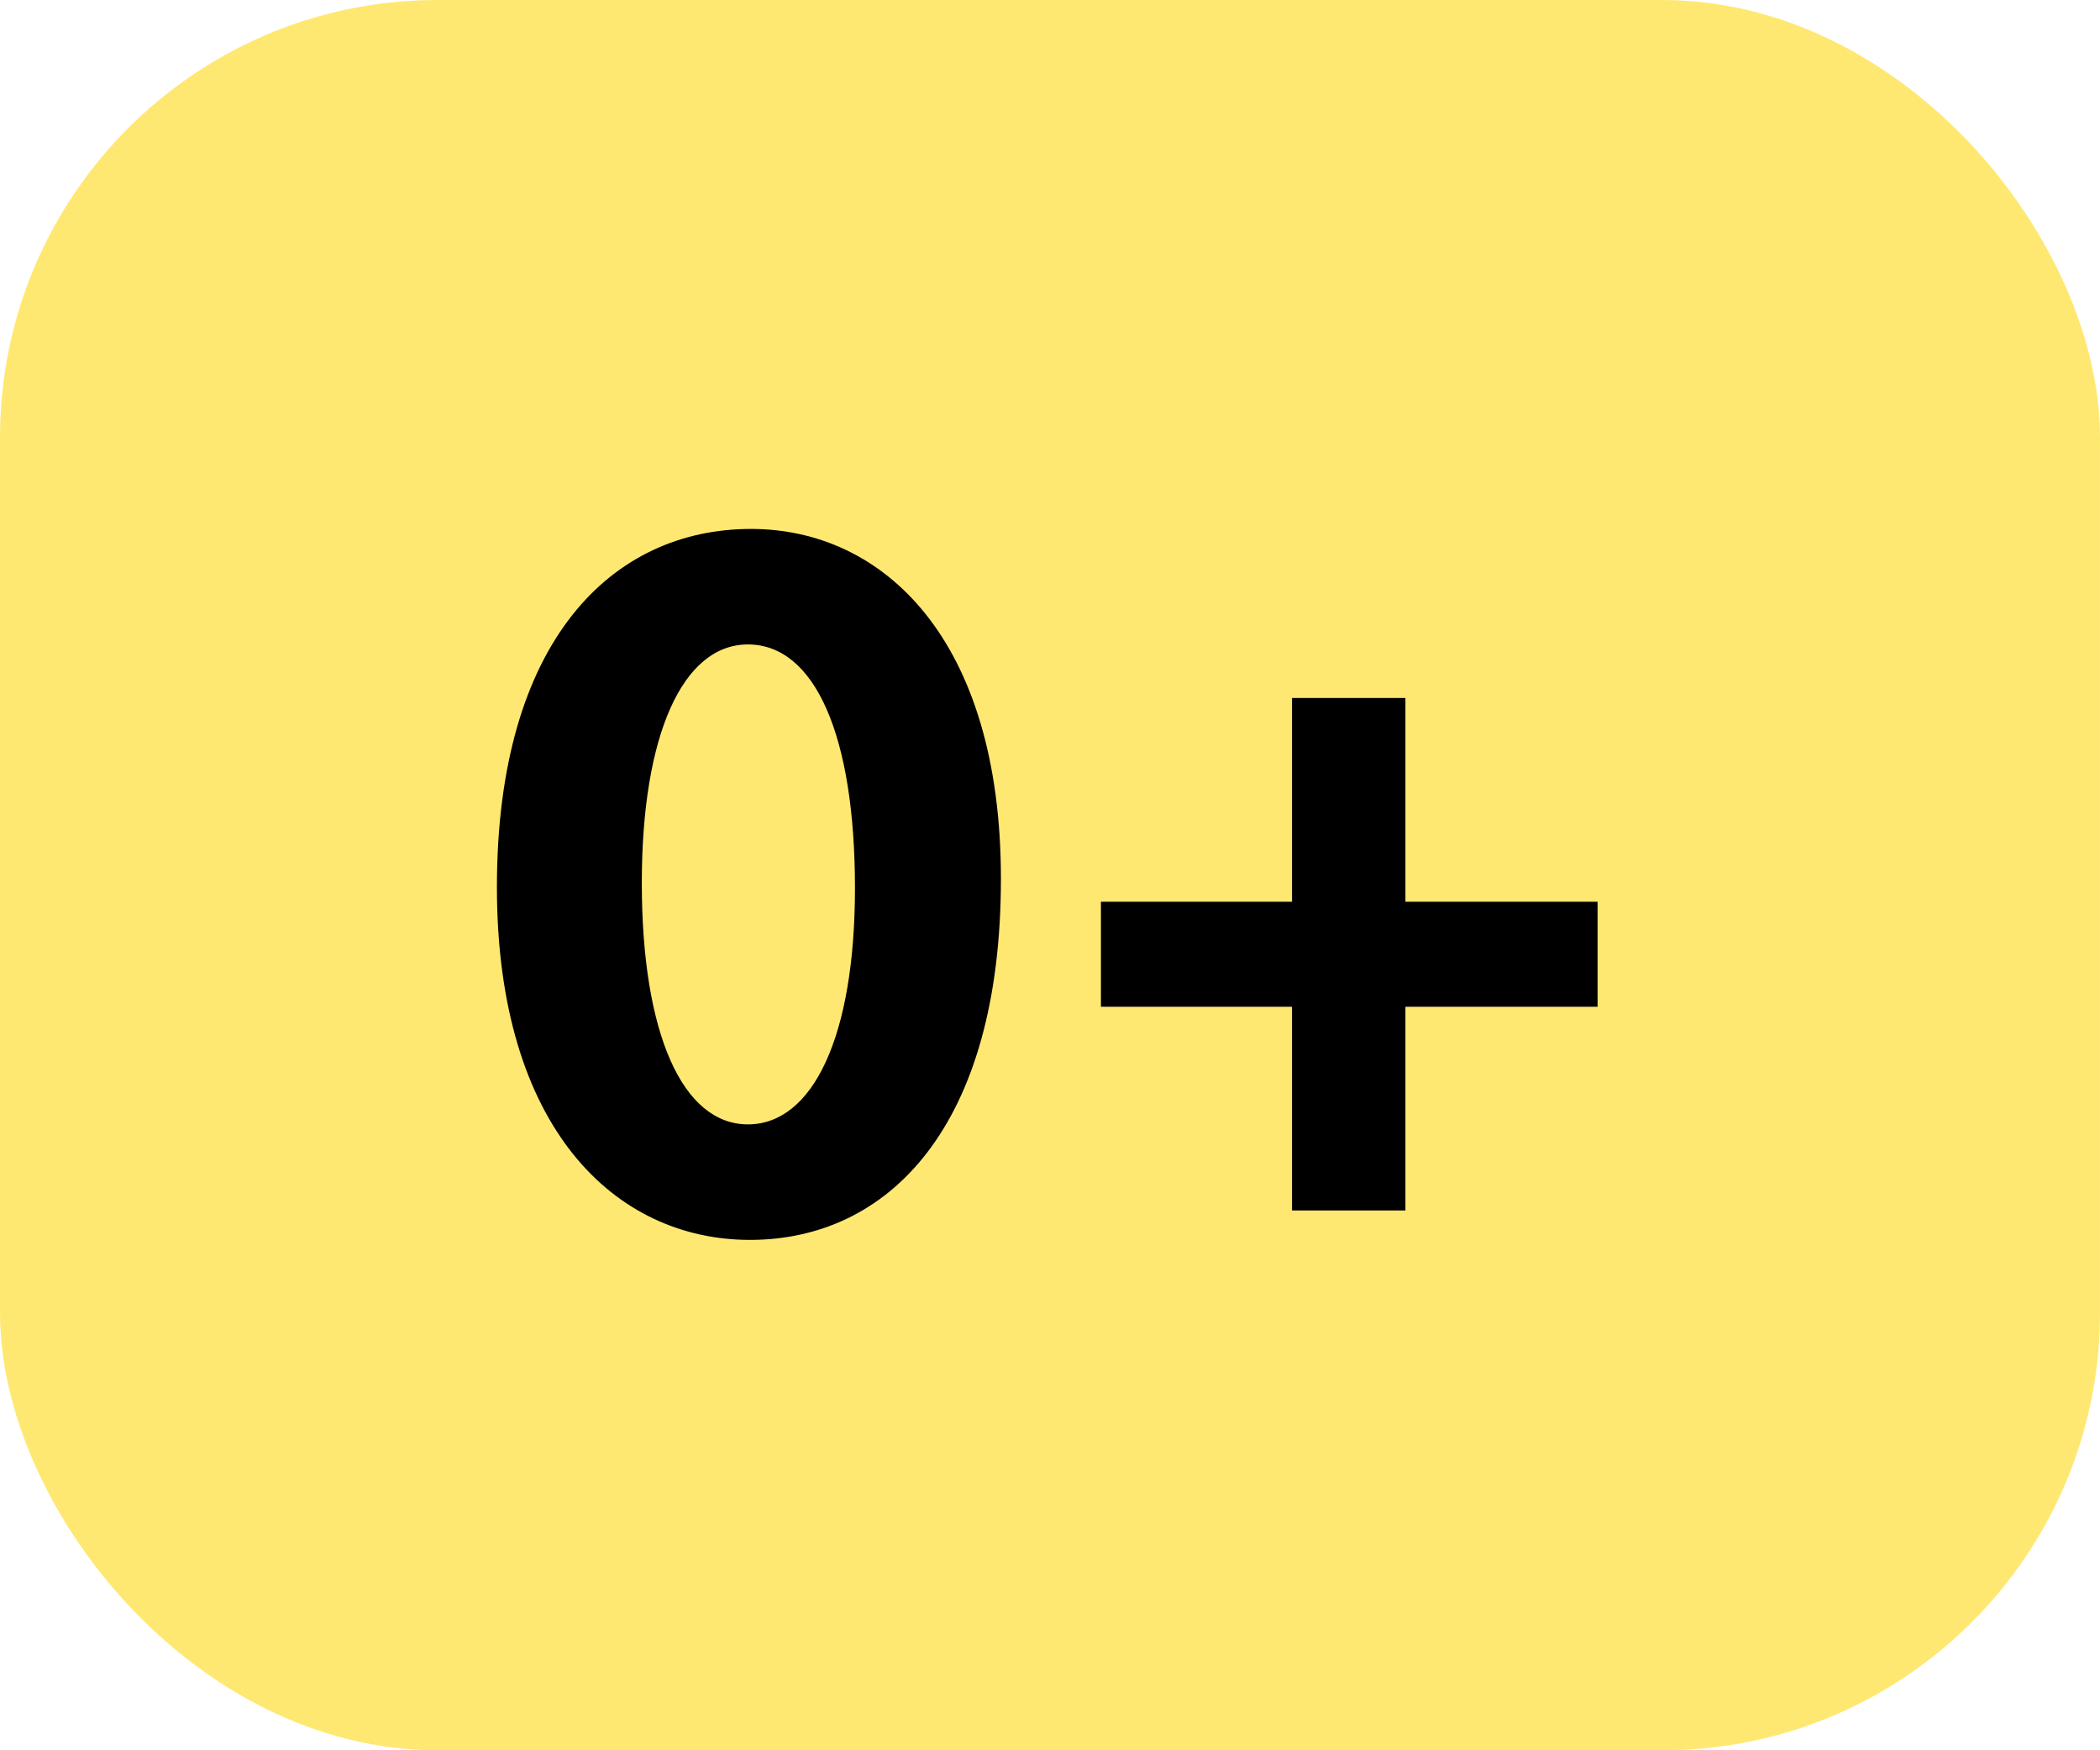
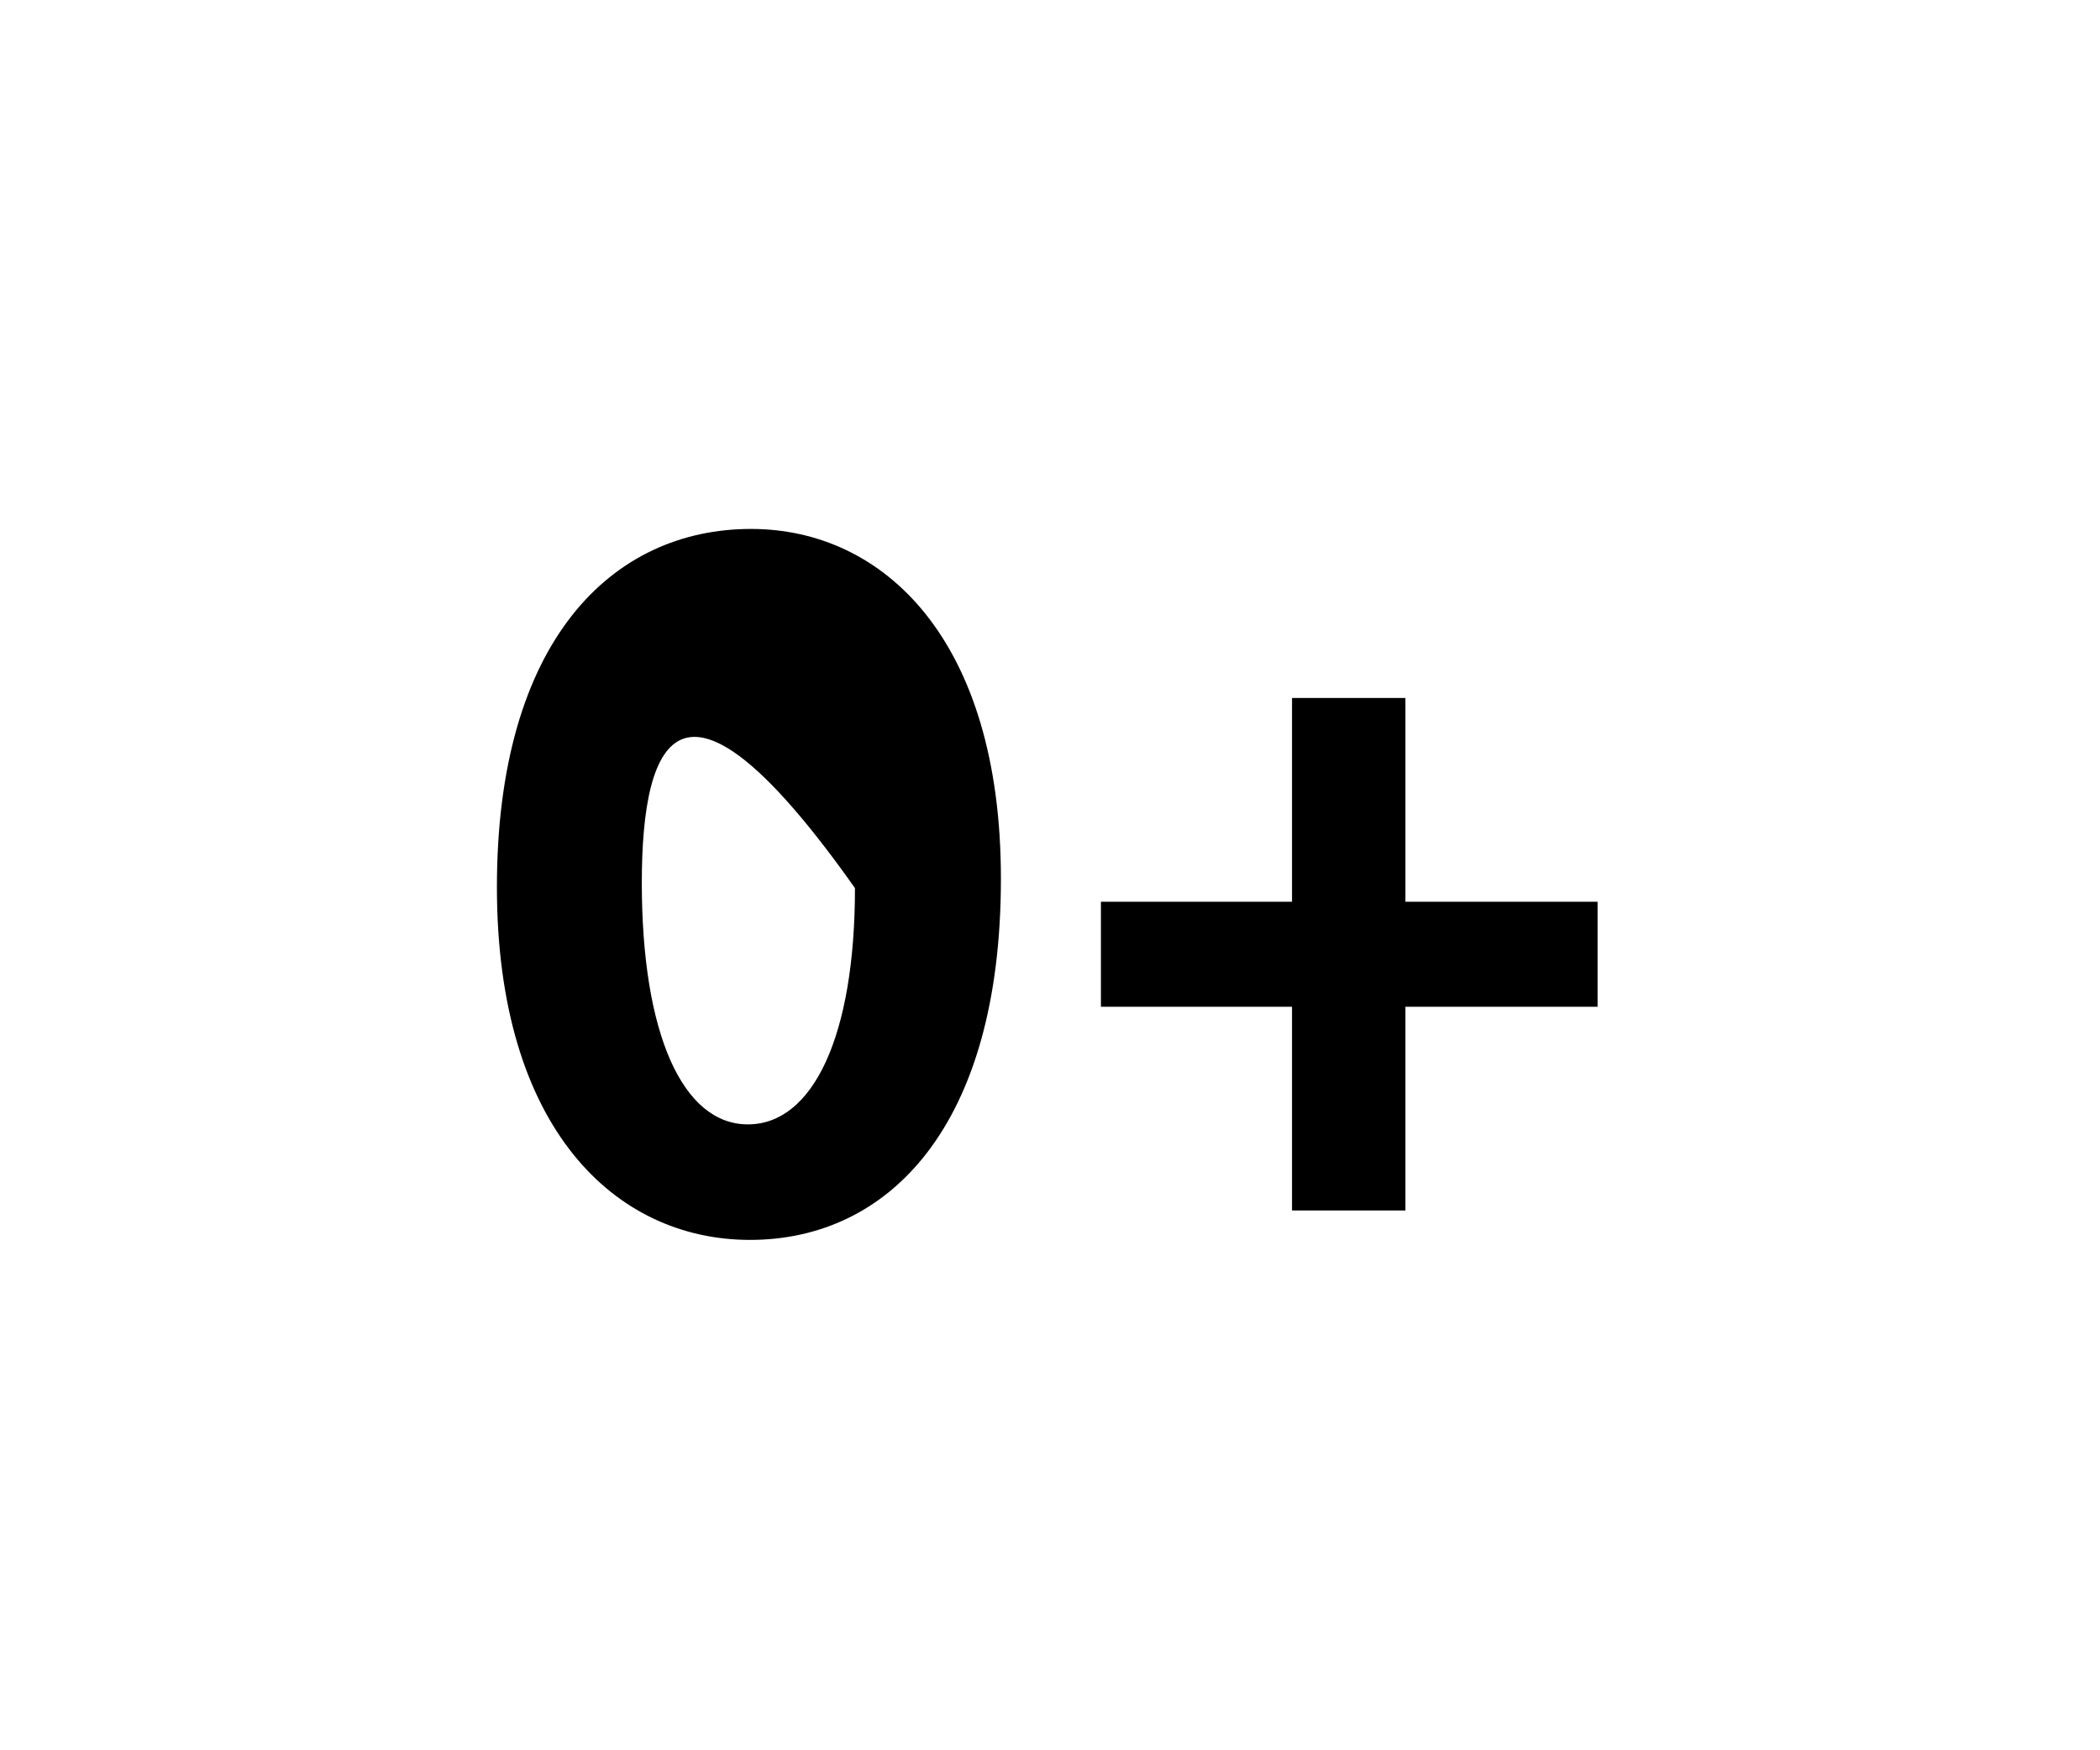
<svg xmlns="http://www.w3.org/2000/svg" width="100%" height="100%" viewBox="0 0 24 20" fill="none" preserveAspectRatio="none">
-   <rect width="24" height="20" rx="5" fill="#FFE872" data-color-group="0" />
-   <path d="M8.571 14.168C7.035 14.168 5.679 12.896 5.679 10.136C5.679 7.316 6.999 6.044 8.583 6.044C10.095 6.044 11.439 7.304 11.439 10.04C11.439 12.872 10.155 14.168 8.571 14.168ZM8.547 12.848C9.291 12.848 9.771 11.84 9.771 10.148C9.771 8.408 9.315 7.364 8.547 7.364C7.803 7.364 7.335 8.396 7.335 10.088C7.335 11.816 7.803 12.848 8.547 12.848ZM16.062 7.976V10.304H18.258V11.504H16.062V13.832H14.766V11.504H12.582V10.304H14.766V7.976H16.062Z" fill="black" data-color-group="1" />
+   <path d="M8.571 14.168C7.035 14.168 5.679 12.896 5.679 10.136C5.679 7.316 6.999 6.044 8.583 6.044C10.095 6.044 11.439 7.304 11.439 10.04C11.439 12.872 10.155 14.168 8.571 14.168ZM8.547 12.848C9.291 12.848 9.771 11.84 9.771 10.148C7.803 7.364 7.335 8.396 7.335 10.088C7.335 11.816 7.803 12.848 8.547 12.848ZM16.062 7.976V10.304H18.258V11.504H16.062V13.832H14.766V11.504H12.582V10.304H14.766V7.976H16.062Z" fill="black" data-color-group="1" />
</svg>